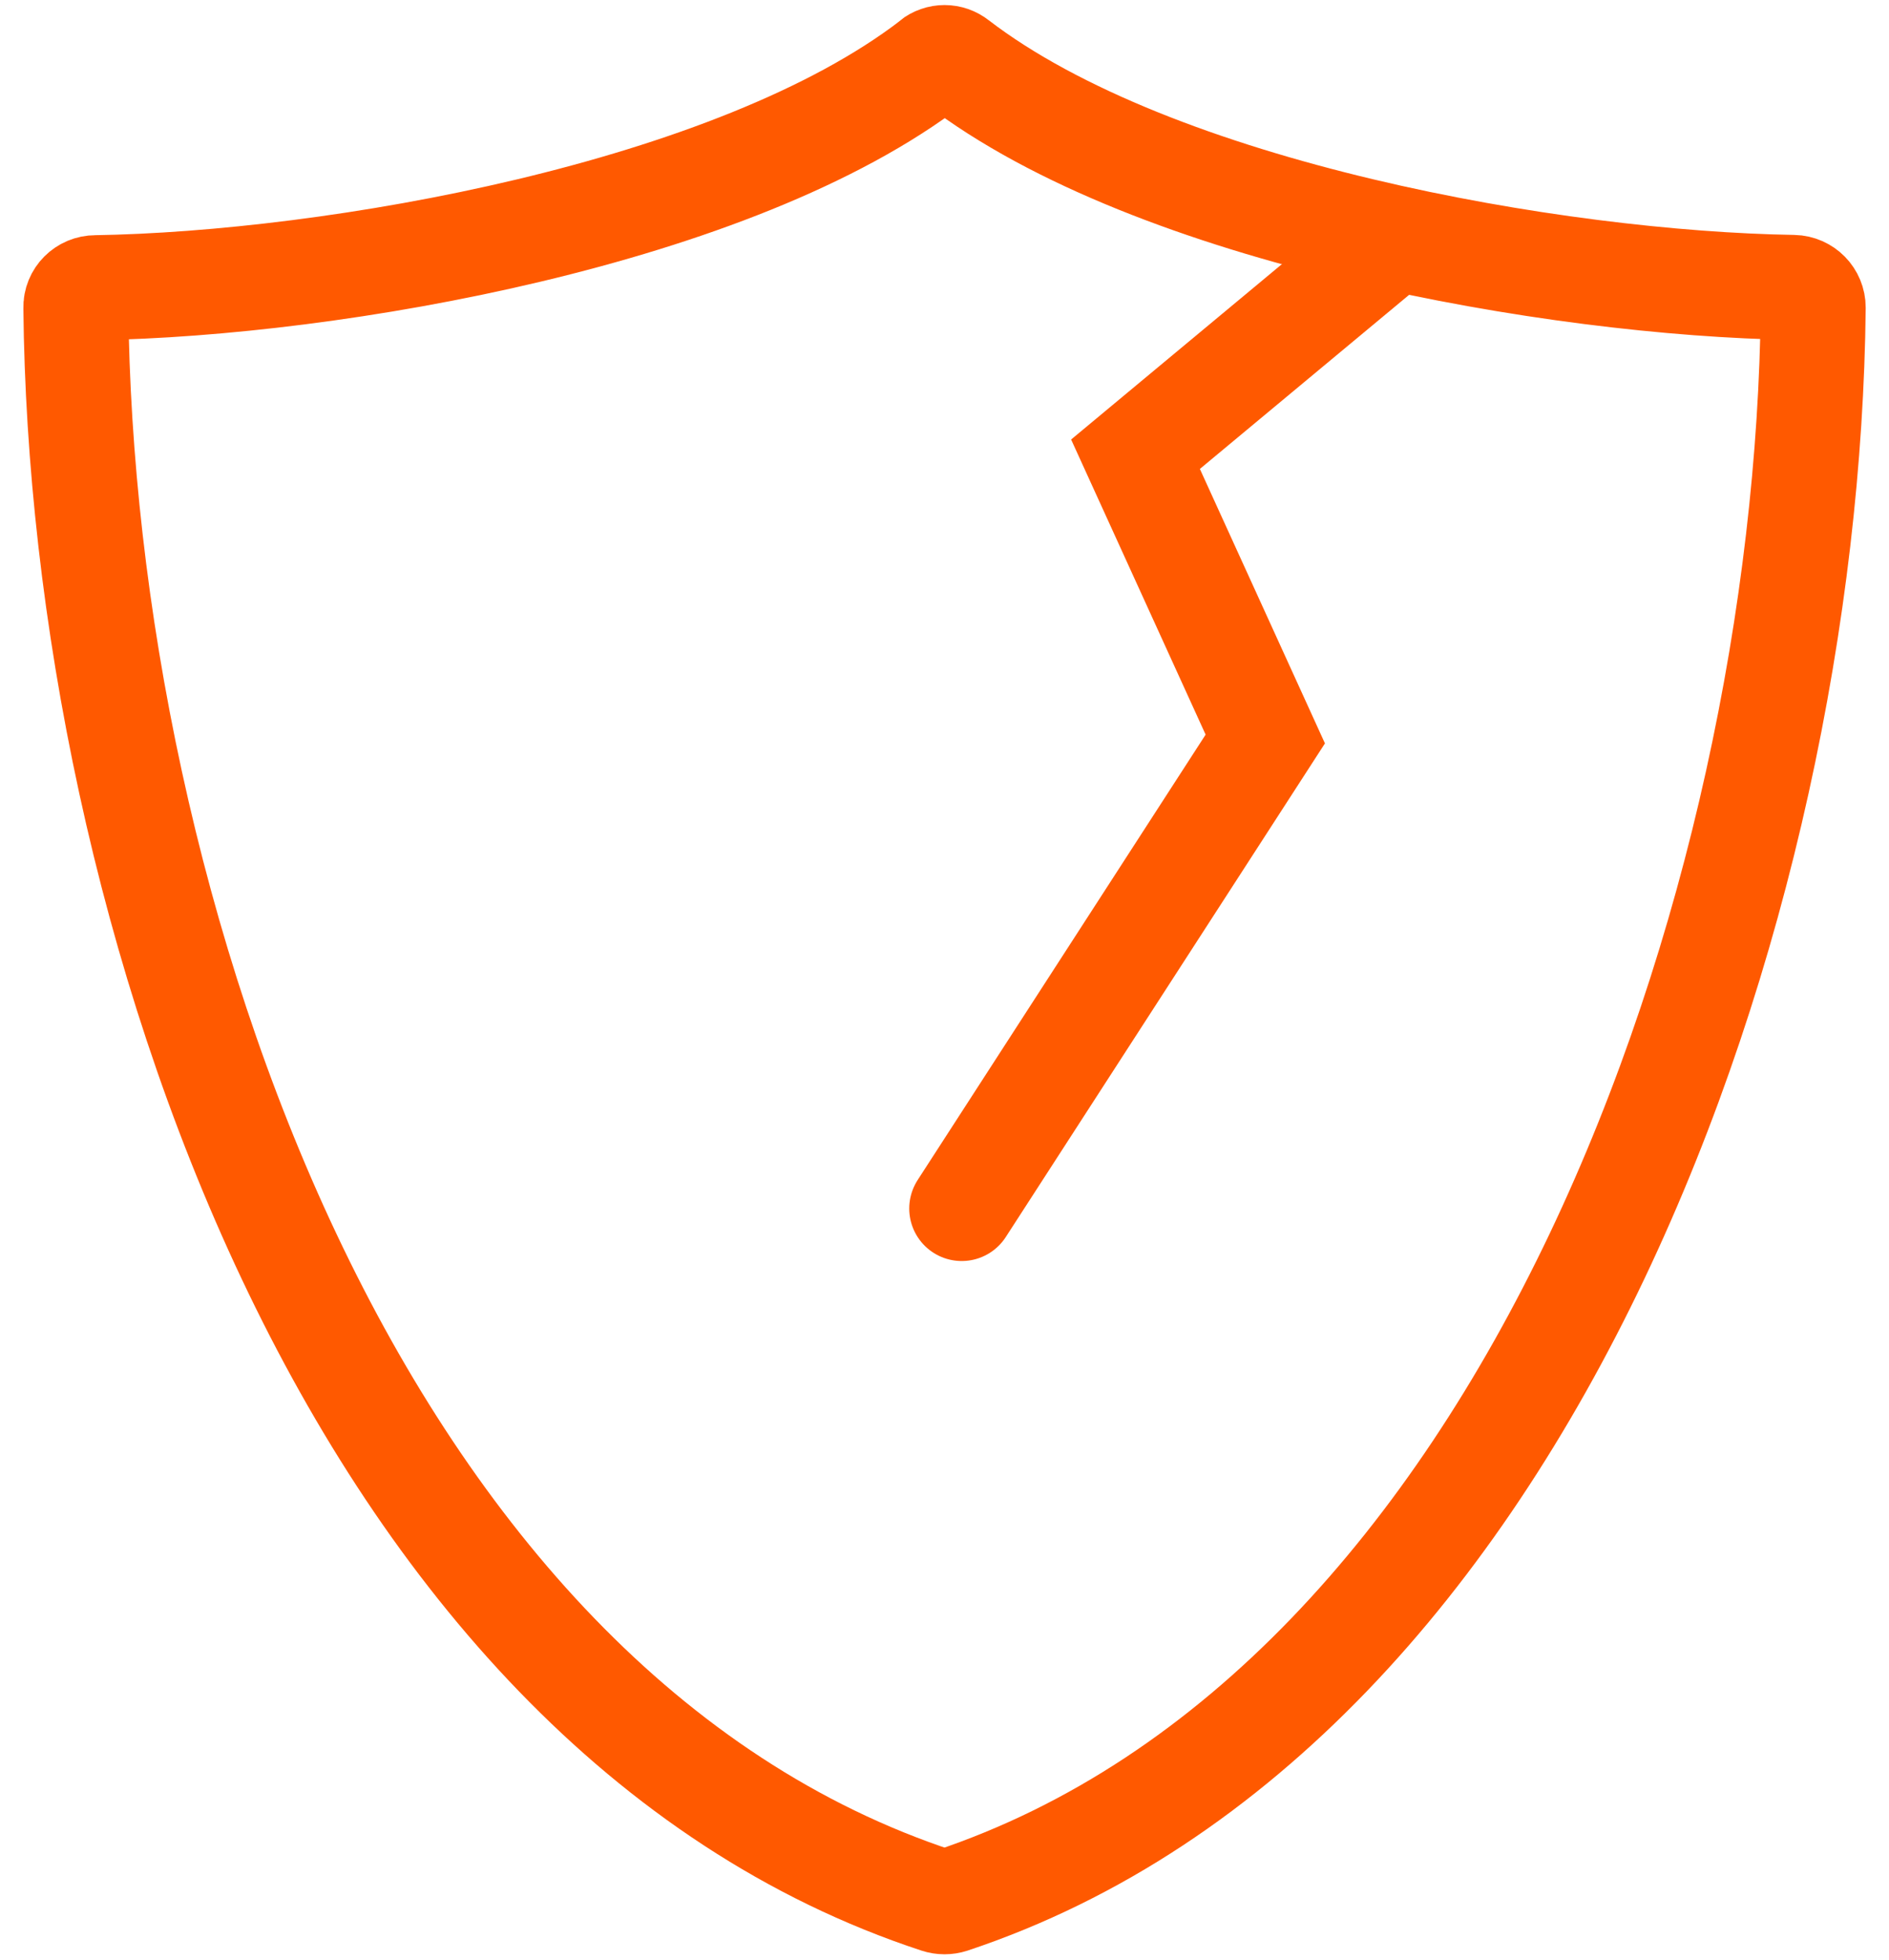
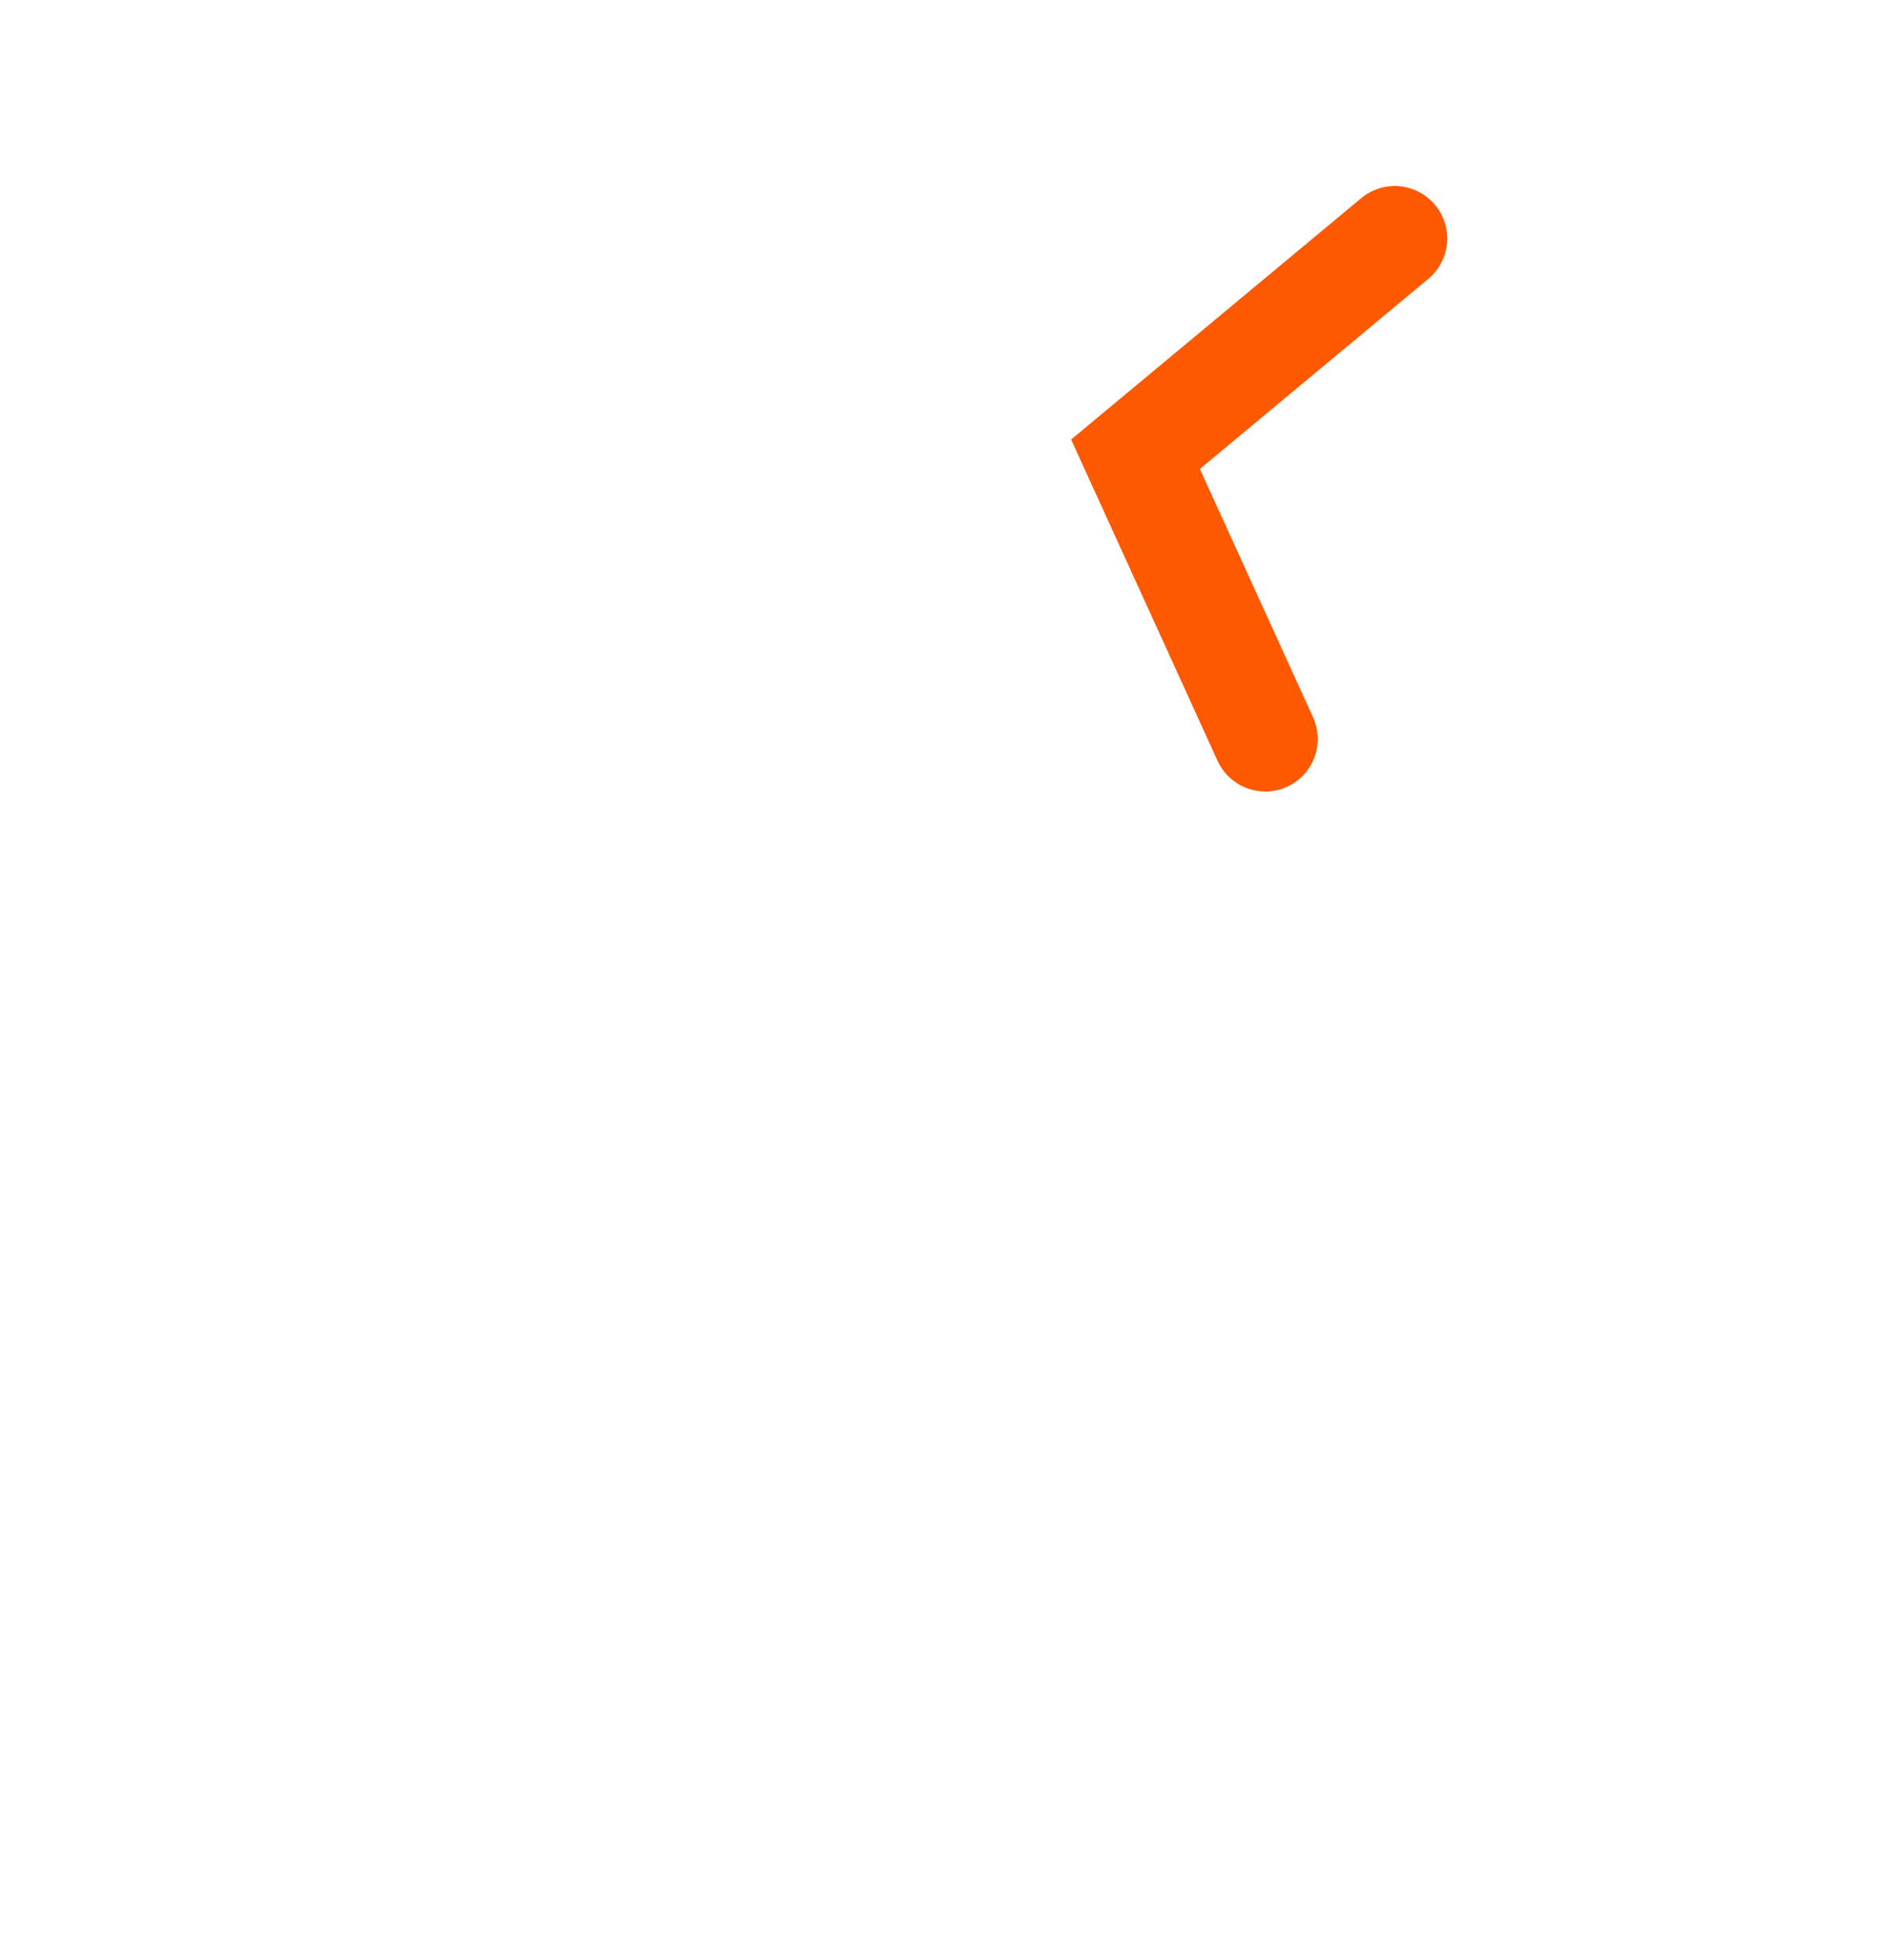
<svg xmlns="http://www.w3.org/2000/svg" width="54" height="56" viewBox="0 0 54 56" fill="none">
-   <path d="M26.651 1.777C20.999 6.123 9.504 8.114 2.735 8.221C2.418 8.221 2.16 8.477 2.168 8.791C2.335 25.918 10.054 48.812 26.809 54.315C26.934 54.356 27.068 54.356 27.193 54.315C43.723 48.812 51.659 25.918 51.834 8.791C51.834 8.477 51.584 8.221 51.267 8.213C44.498 8.105 33.011 6.114 27.351 1.768C27.143 1.603 26.859 1.603 26.651 1.768V1.777Z" stroke="#FF5900" stroke-width="3" stroke-miterlimit="10" stroke-linecap="round" />
-   <path d="M39.871 6.816L32.46 12.98L36.17 21.118L27.492 34.535" stroke="#FF5900" stroke-width="3" stroke-miterlimit="10" stroke-linecap="round" />
+   <path d="M39.871 6.816L32.46 12.98L36.17 21.118" stroke="#FF5900" stroke-width="3" stroke-miterlimit="10" stroke-linecap="round" />
</svg>